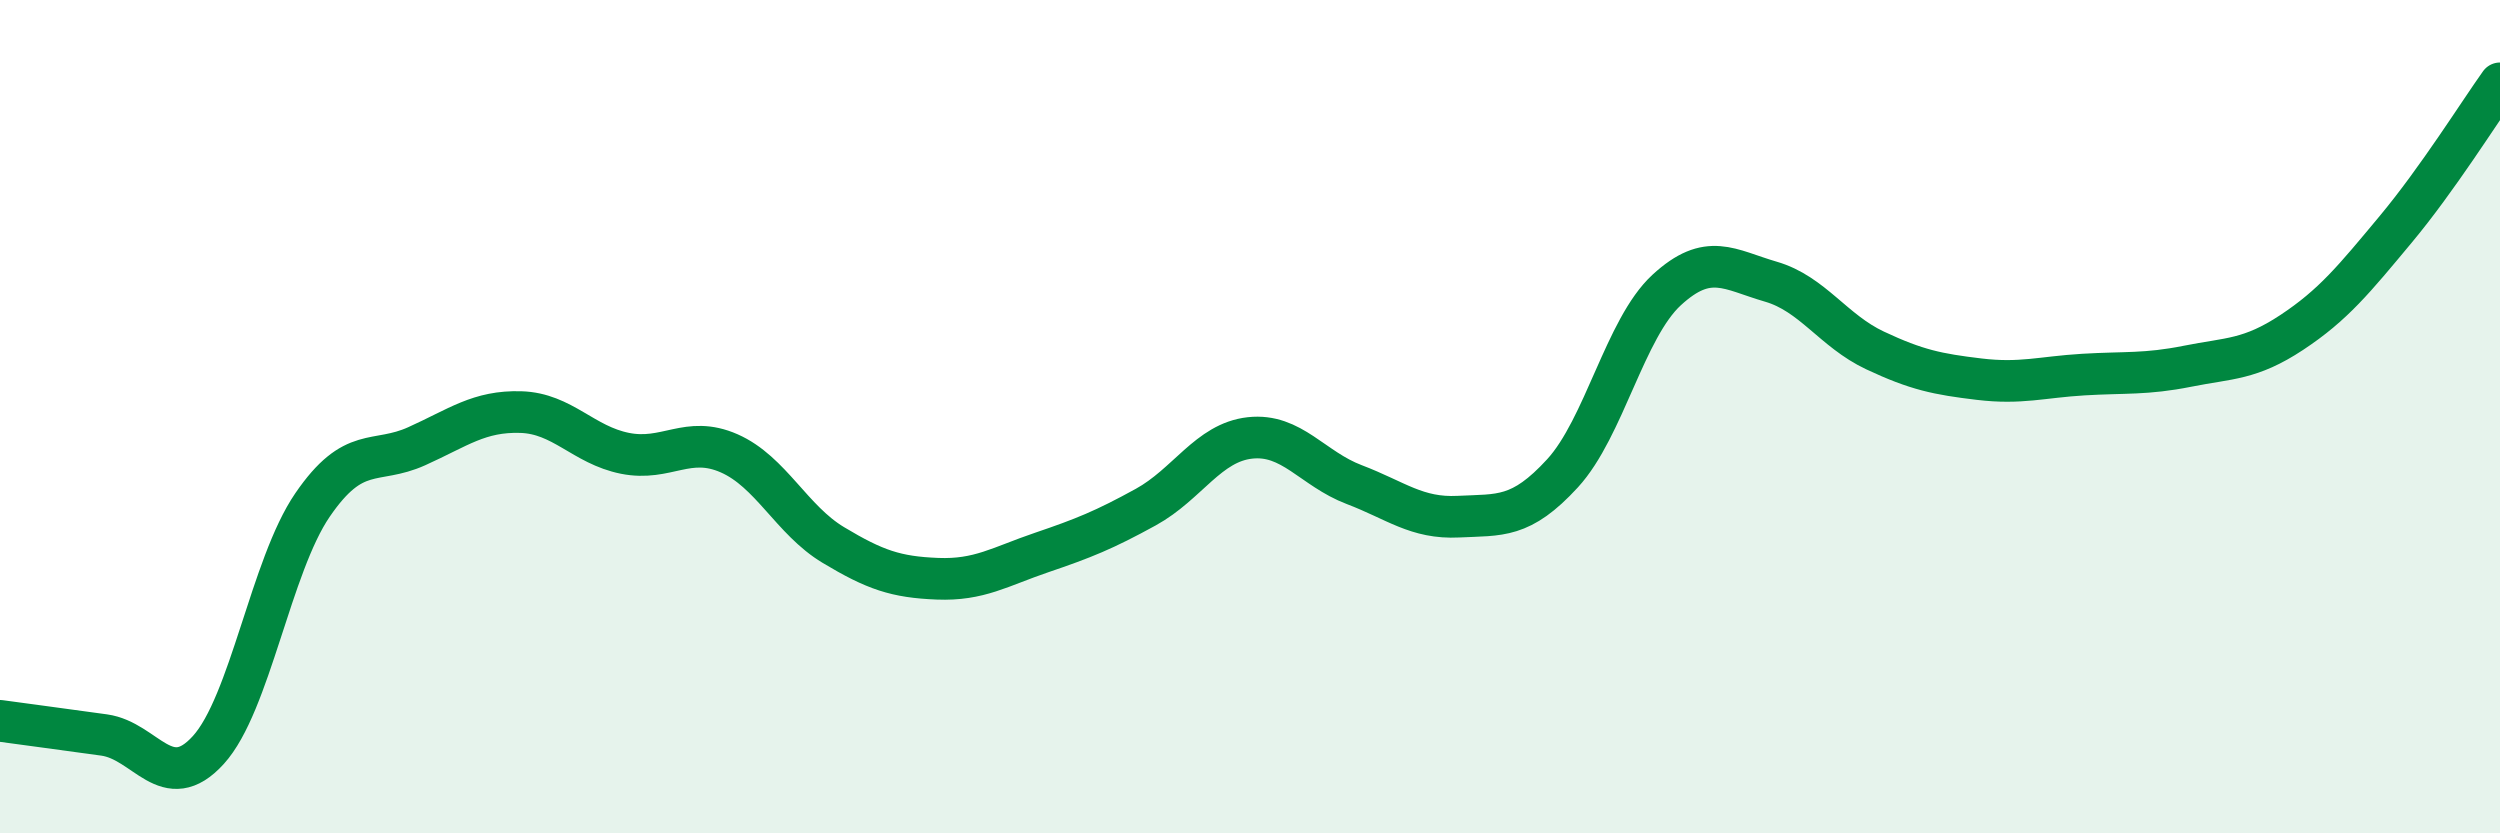
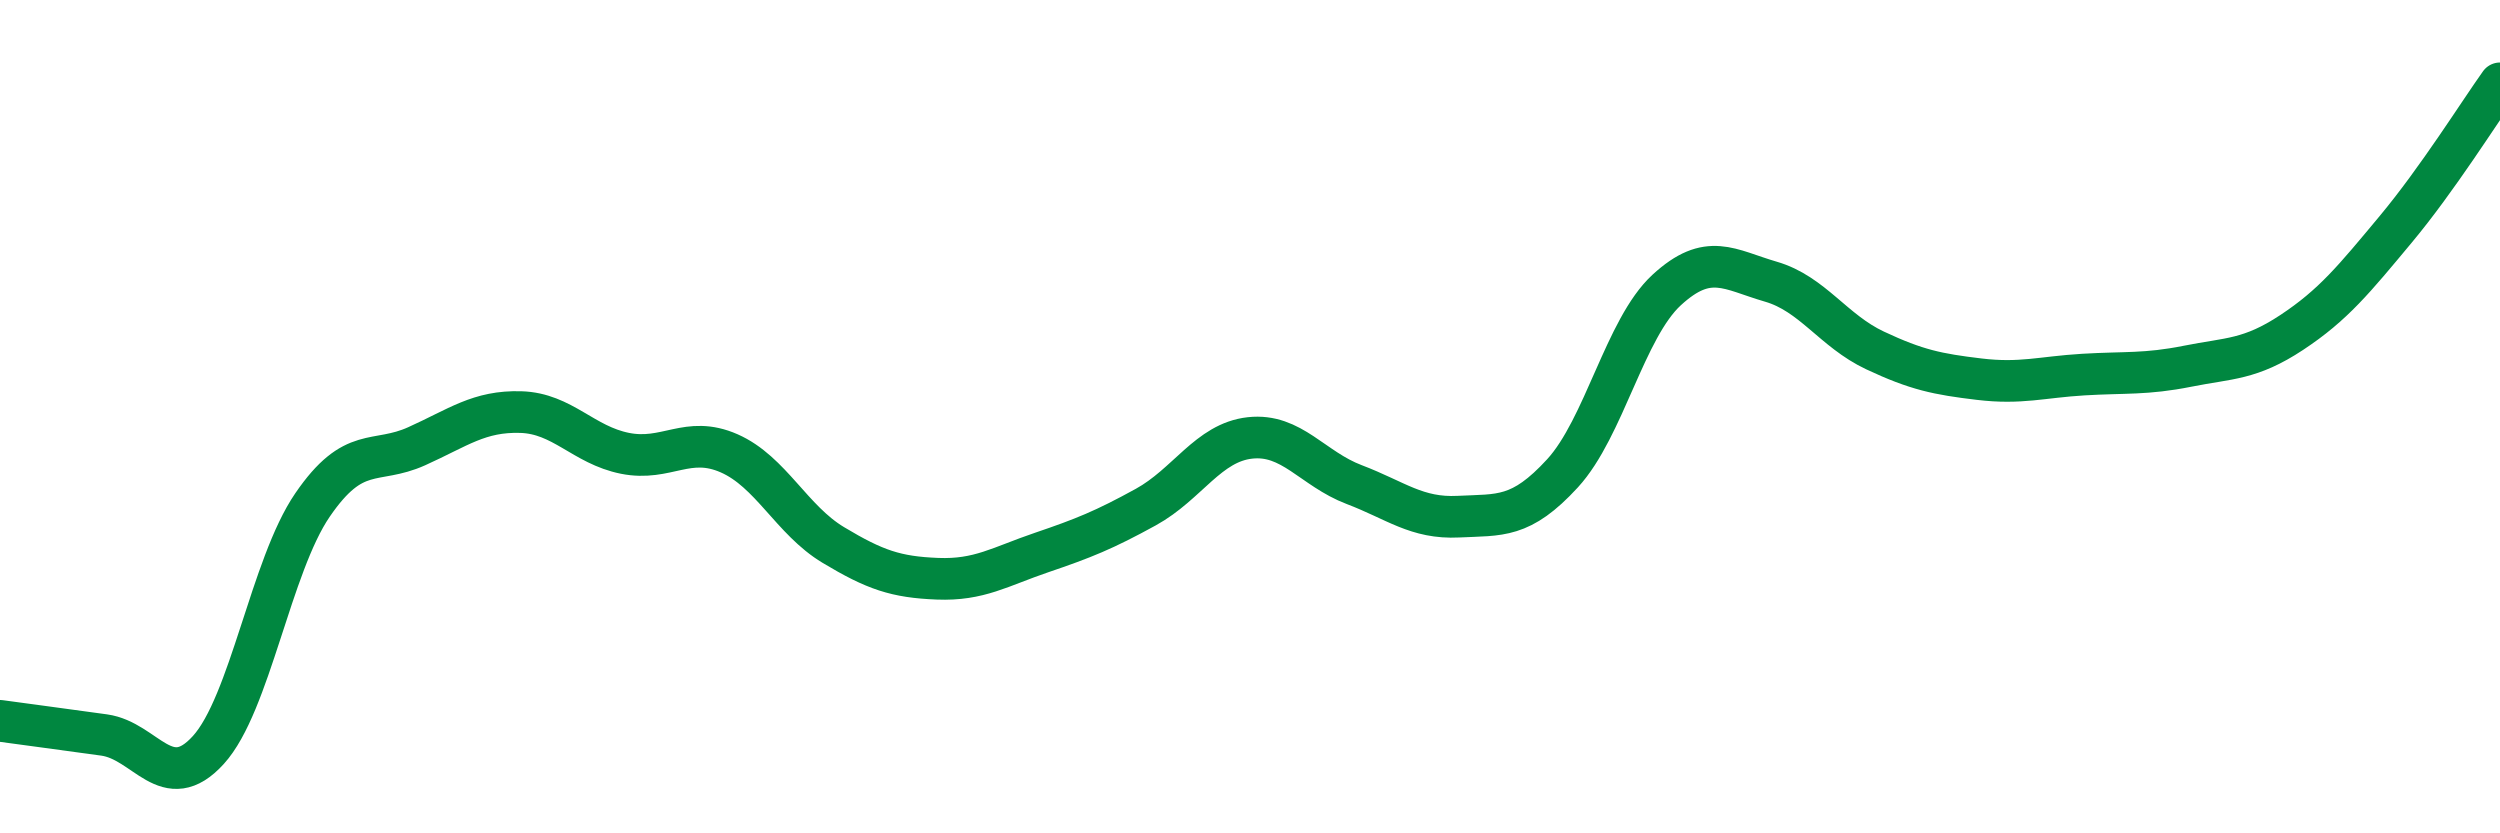
<svg xmlns="http://www.w3.org/2000/svg" width="60" height="20" viewBox="0 0 60 20">
-   <path d="M 0,17.3 C 0.5,17.37 1.5,17.5 2.5,17.64 C 3.5,17.78 4,19.1 5,18 C 6,16.9 6.5,13.58 7.5,12.12 C 8.5,10.66 9,11.16 10,10.71 C 11,10.26 11.5,9.86 12.5,9.89 C 13.5,9.92 14,10.68 15,10.88 C 16,11.08 16.5,10.44 17.5,10.88 C 18.5,11.32 19,12.48 20,13.08 C 21,13.68 21.5,13.85 22.5,13.89 C 23.5,13.93 24,13.6 25,13.26 C 26,12.92 26.5,12.72 27.5,12.17 C 28.5,11.62 29,10.62 30,10.51 C 31,10.4 31.5,11.25 32.5,11.63 C 33.5,12.01 34,12.45 35,12.4 C 36,12.35 36.5,12.45 37.5,11.36 C 38.5,10.27 39,7.88 40,6.96 C 41,6.04 41.5,6.47 42.5,6.76 C 43.5,7.05 44,7.94 45,8.41 C 46,8.88 46.5,8.98 47.5,9.1 C 48.5,9.22 49,9.05 50,8.99 C 51,8.93 51.5,8.99 52.5,8.79 C 53.5,8.59 54,8.64 55,7.98 C 56,7.32 56.5,6.7 57.5,5.5 C 58.5,4.3 59.5,2.7 60,2L60 20L0 20Z" fill="#008740" opacity="0.1" stroke-linecap="round" stroke-linejoin="round" />
  <path d="M 0,17.3 C 0.5,17.37 1.5,17.5 2.5,17.64 C 3.5,17.78 4,19.1 5,18 C 6,16.9 6.5,13.58 7.5,12.12 C 8.5,10.66 9,11.16 10,10.71 C 11,10.26 11.5,9.86 12.5,9.89 C 13.5,9.92 14,10.68 15,10.88 C 16,11.08 16.5,10.44 17.5,10.88 C 18.5,11.32 19,12.48 20,13.08 C 21,13.68 21.5,13.85 22.5,13.89 C 23.5,13.93 24,13.6 25,13.26 C 26,12.92 26.5,12.72 27.5,12.17 C 28.5,11.62 29,10.62 30,10.51 C 31,10.4 31.5,11.25 32.5,11.63 C 33.5,12.01 34,12.45 35,12.4 C 36,12.35 36.5,12.45 37.5,11.36 C 38.5,10.27 39,7.88 40,6.96 C 41,6.04 41.5,6.47 42.5,6.76 C 43.5,7.05 44,7.94 45,8.41 C 46,8.88 46.5,8.98 47.5,9.1 C 48.5,9.22 49,9.05 50,8.99 C 51,8.93 51.5,8.99 52.5,8.79 C 53.5,8.59 54,8.64 55,7.98 C 56,7.32 56.5,6.7 57.5,5.5 C 58.5,4.3 59.5,2.7 60,2" stroke="#008740" stroke-width="1" fill="none" stroke-linecap="round" stroke-linejoin="round" />
</svg>